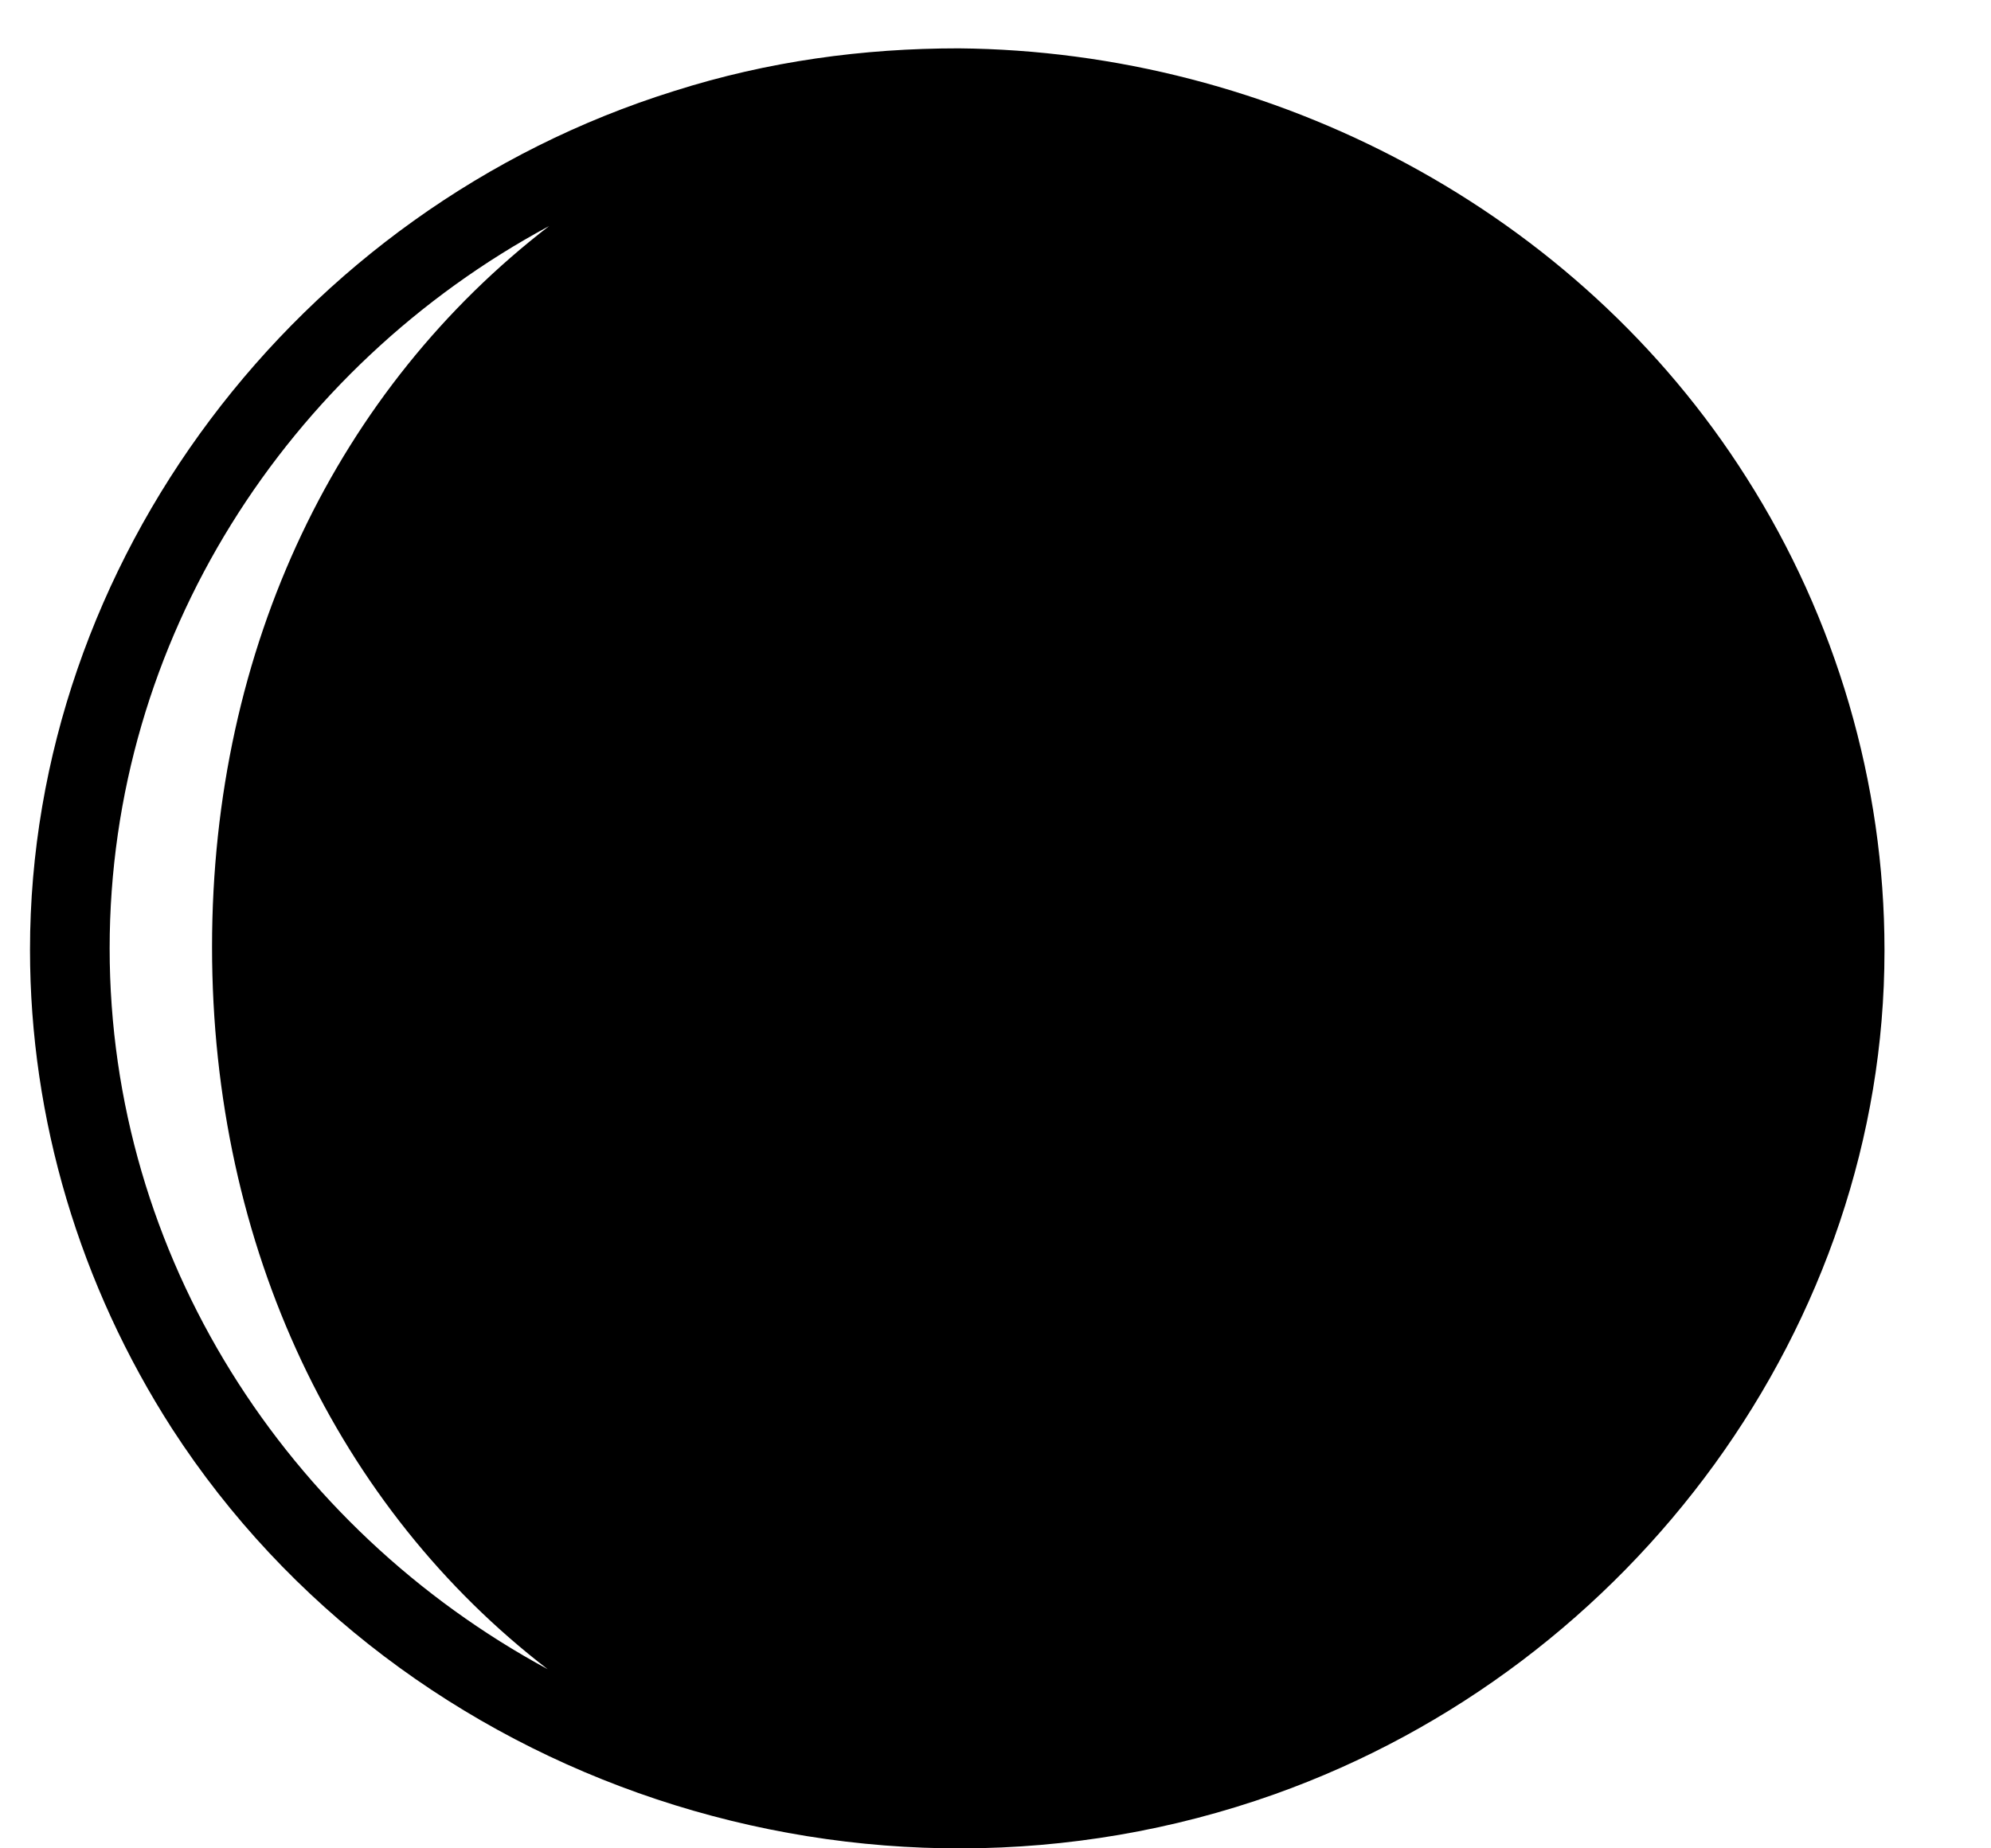
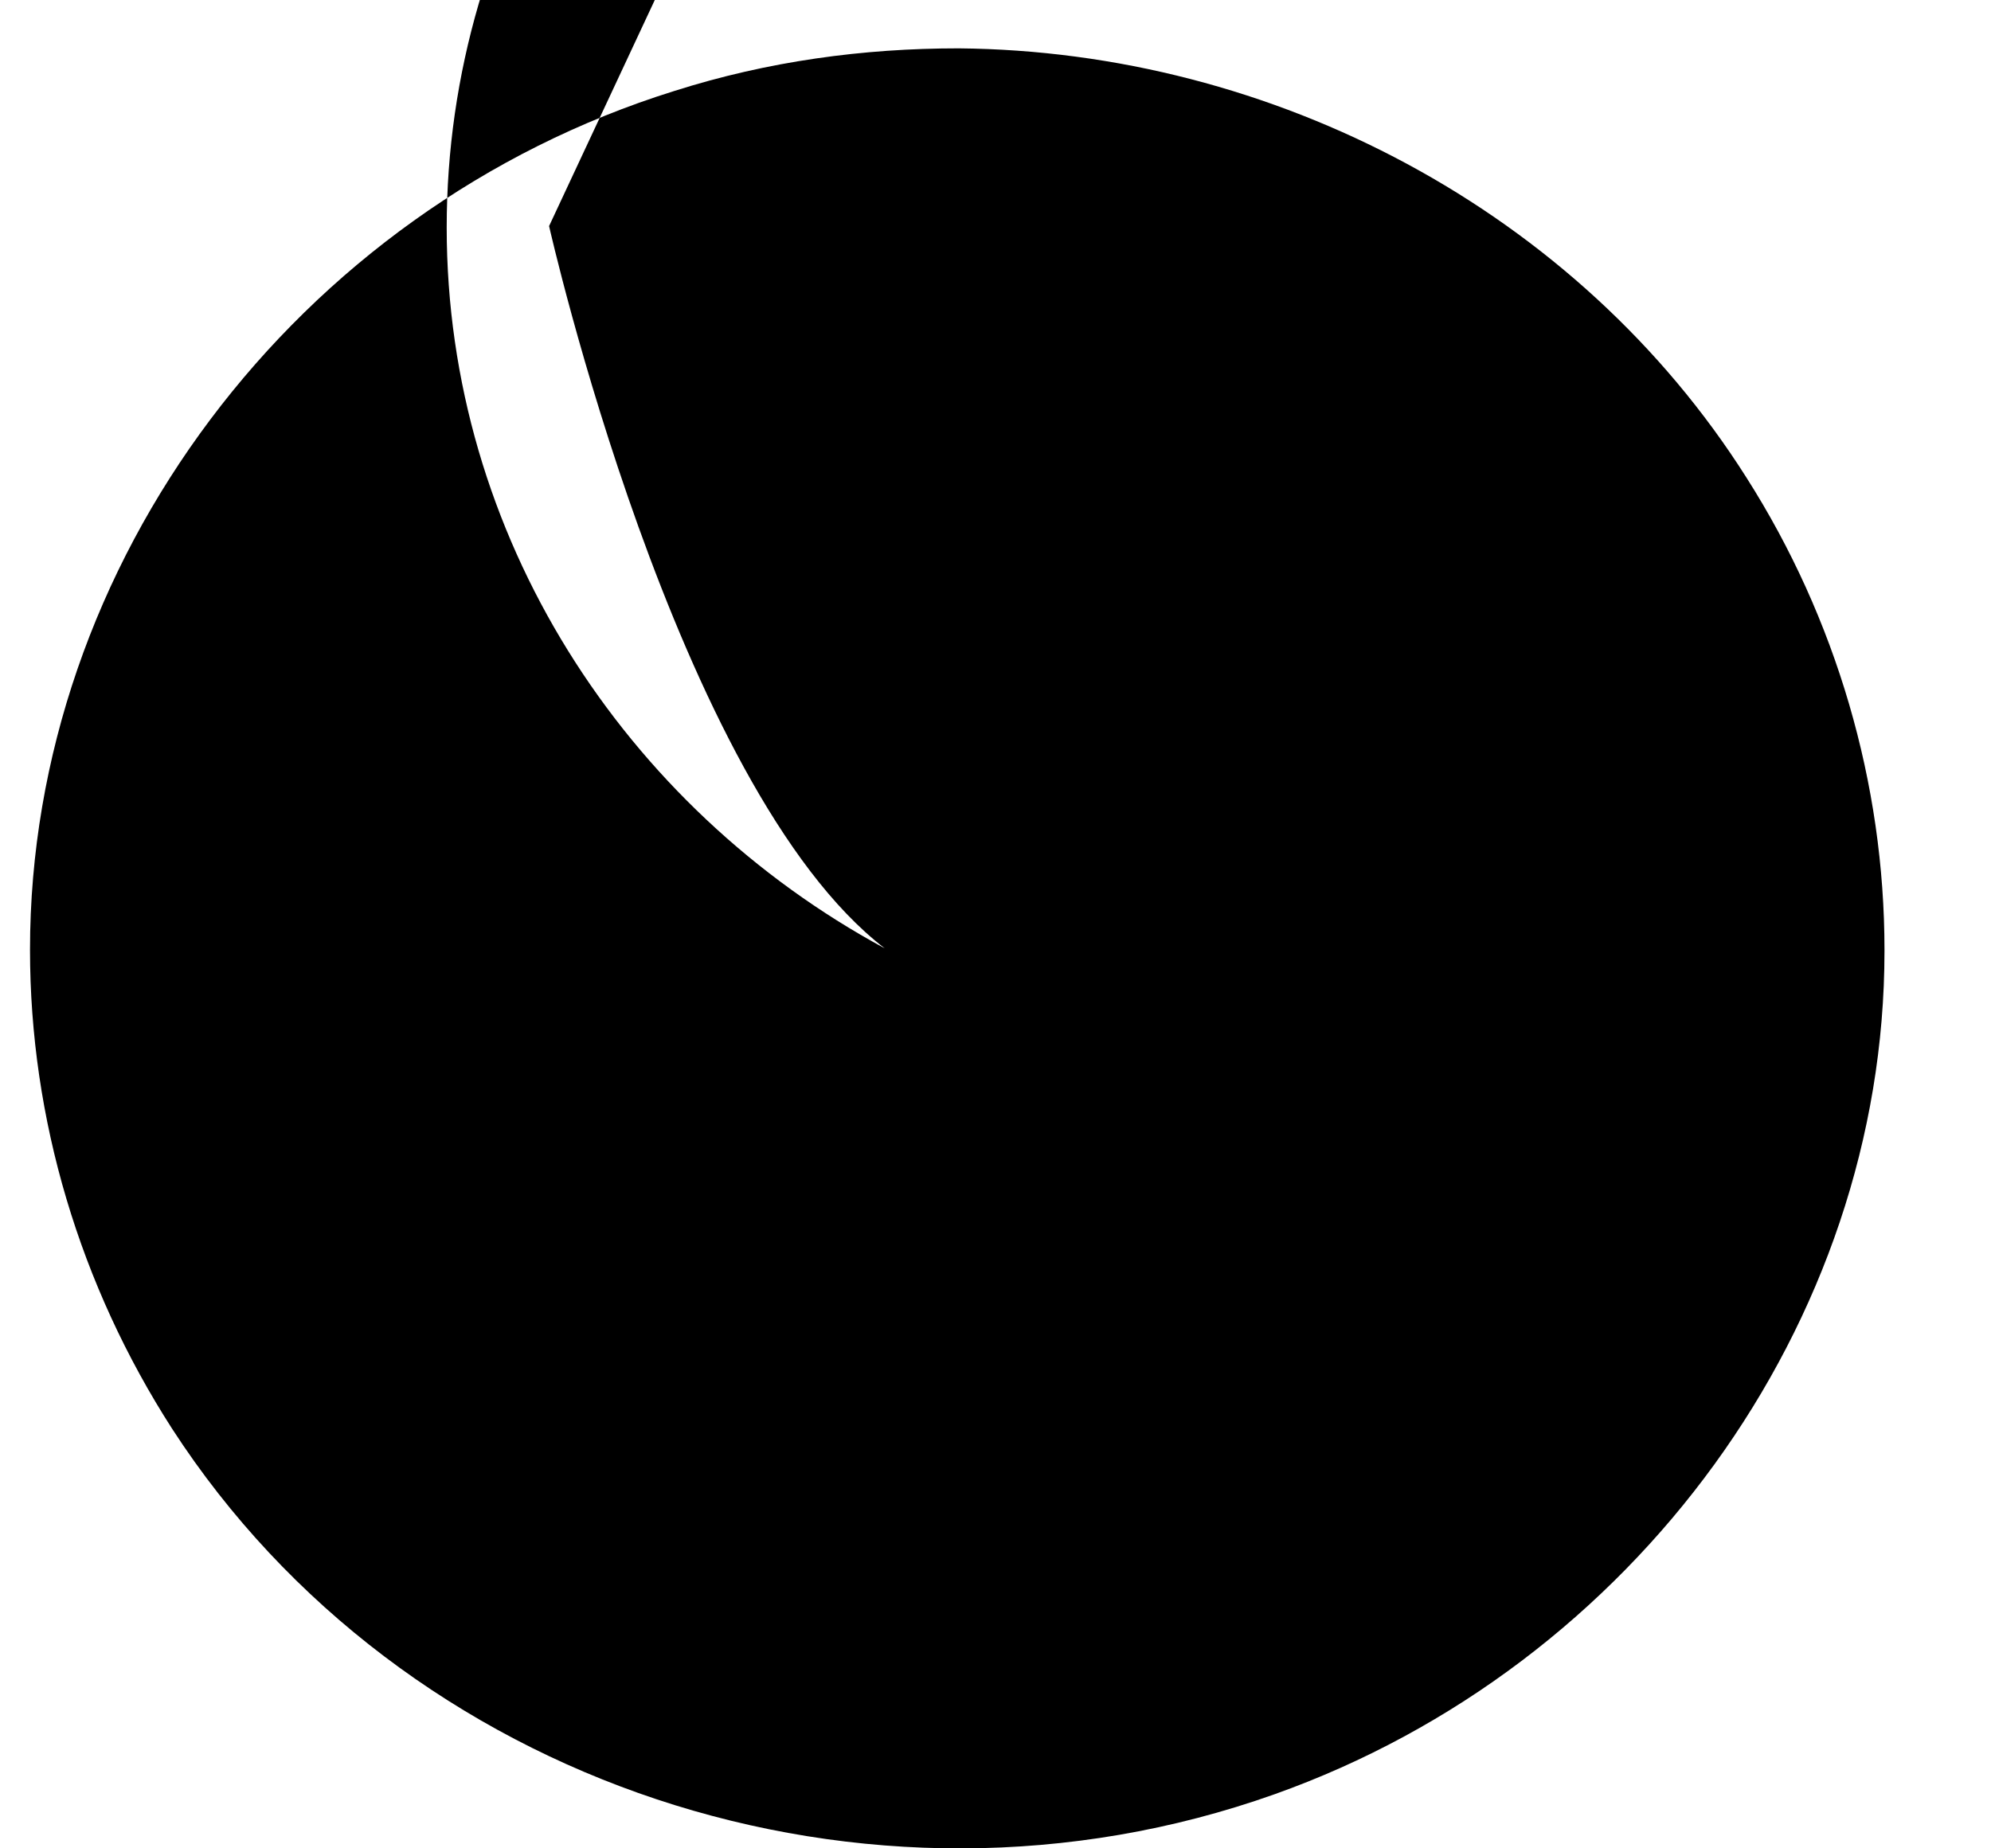
<svg xmlns="http://www.w3.org/2000/svg" fill="none" height="13" viewBox="0 0 14 13" width="14">
-   <path d="m13.251 6.68c0-1.17-.34-2.33-.97-3.32-1.19-1.88-3.33-3-5.54-3.02-.67 0-1.34.09-2 .3-2.66.83-4.53 3.32-4.53 6.04 0 1.19.35 2.36 1 3.37 1.62 2.5 4.88 3.59 7.75 2.57 2.53-.9 4.29-3.31 4.29-5.93zm-9.39-5.09c-1.48 1.14-2.37 2.95-2.37 5.07s.89 3.95 2.36 5.08c-1.83-.99-3.08-2.9-3.08-5.07 0-2.17 1.25-4.09 3.09-5.08z" fill="#000" />
+   <path d="m13.251 6.68c0-1.17-.34-2.33-.97-3.32-1.19-1.88-3.33-3-5.54-3.02-.67 0-1.34.09-2 .3-2.66.83-4.53 3.32-4.53 6.04 0 1.19.35 2.36 1 3.37 1.62 2.5 4.88 3.59 7.75 2.57 2.53-.9 4.29-3.31 4.29-5.93zm-9.39-5.09s.89 3.95 2.36 5.08c-1.83-.99-3.08-2.9-3.08-5.07 0-2.17 1.25-4.09 3.09-5.08z" fill="#000" />
</svg>